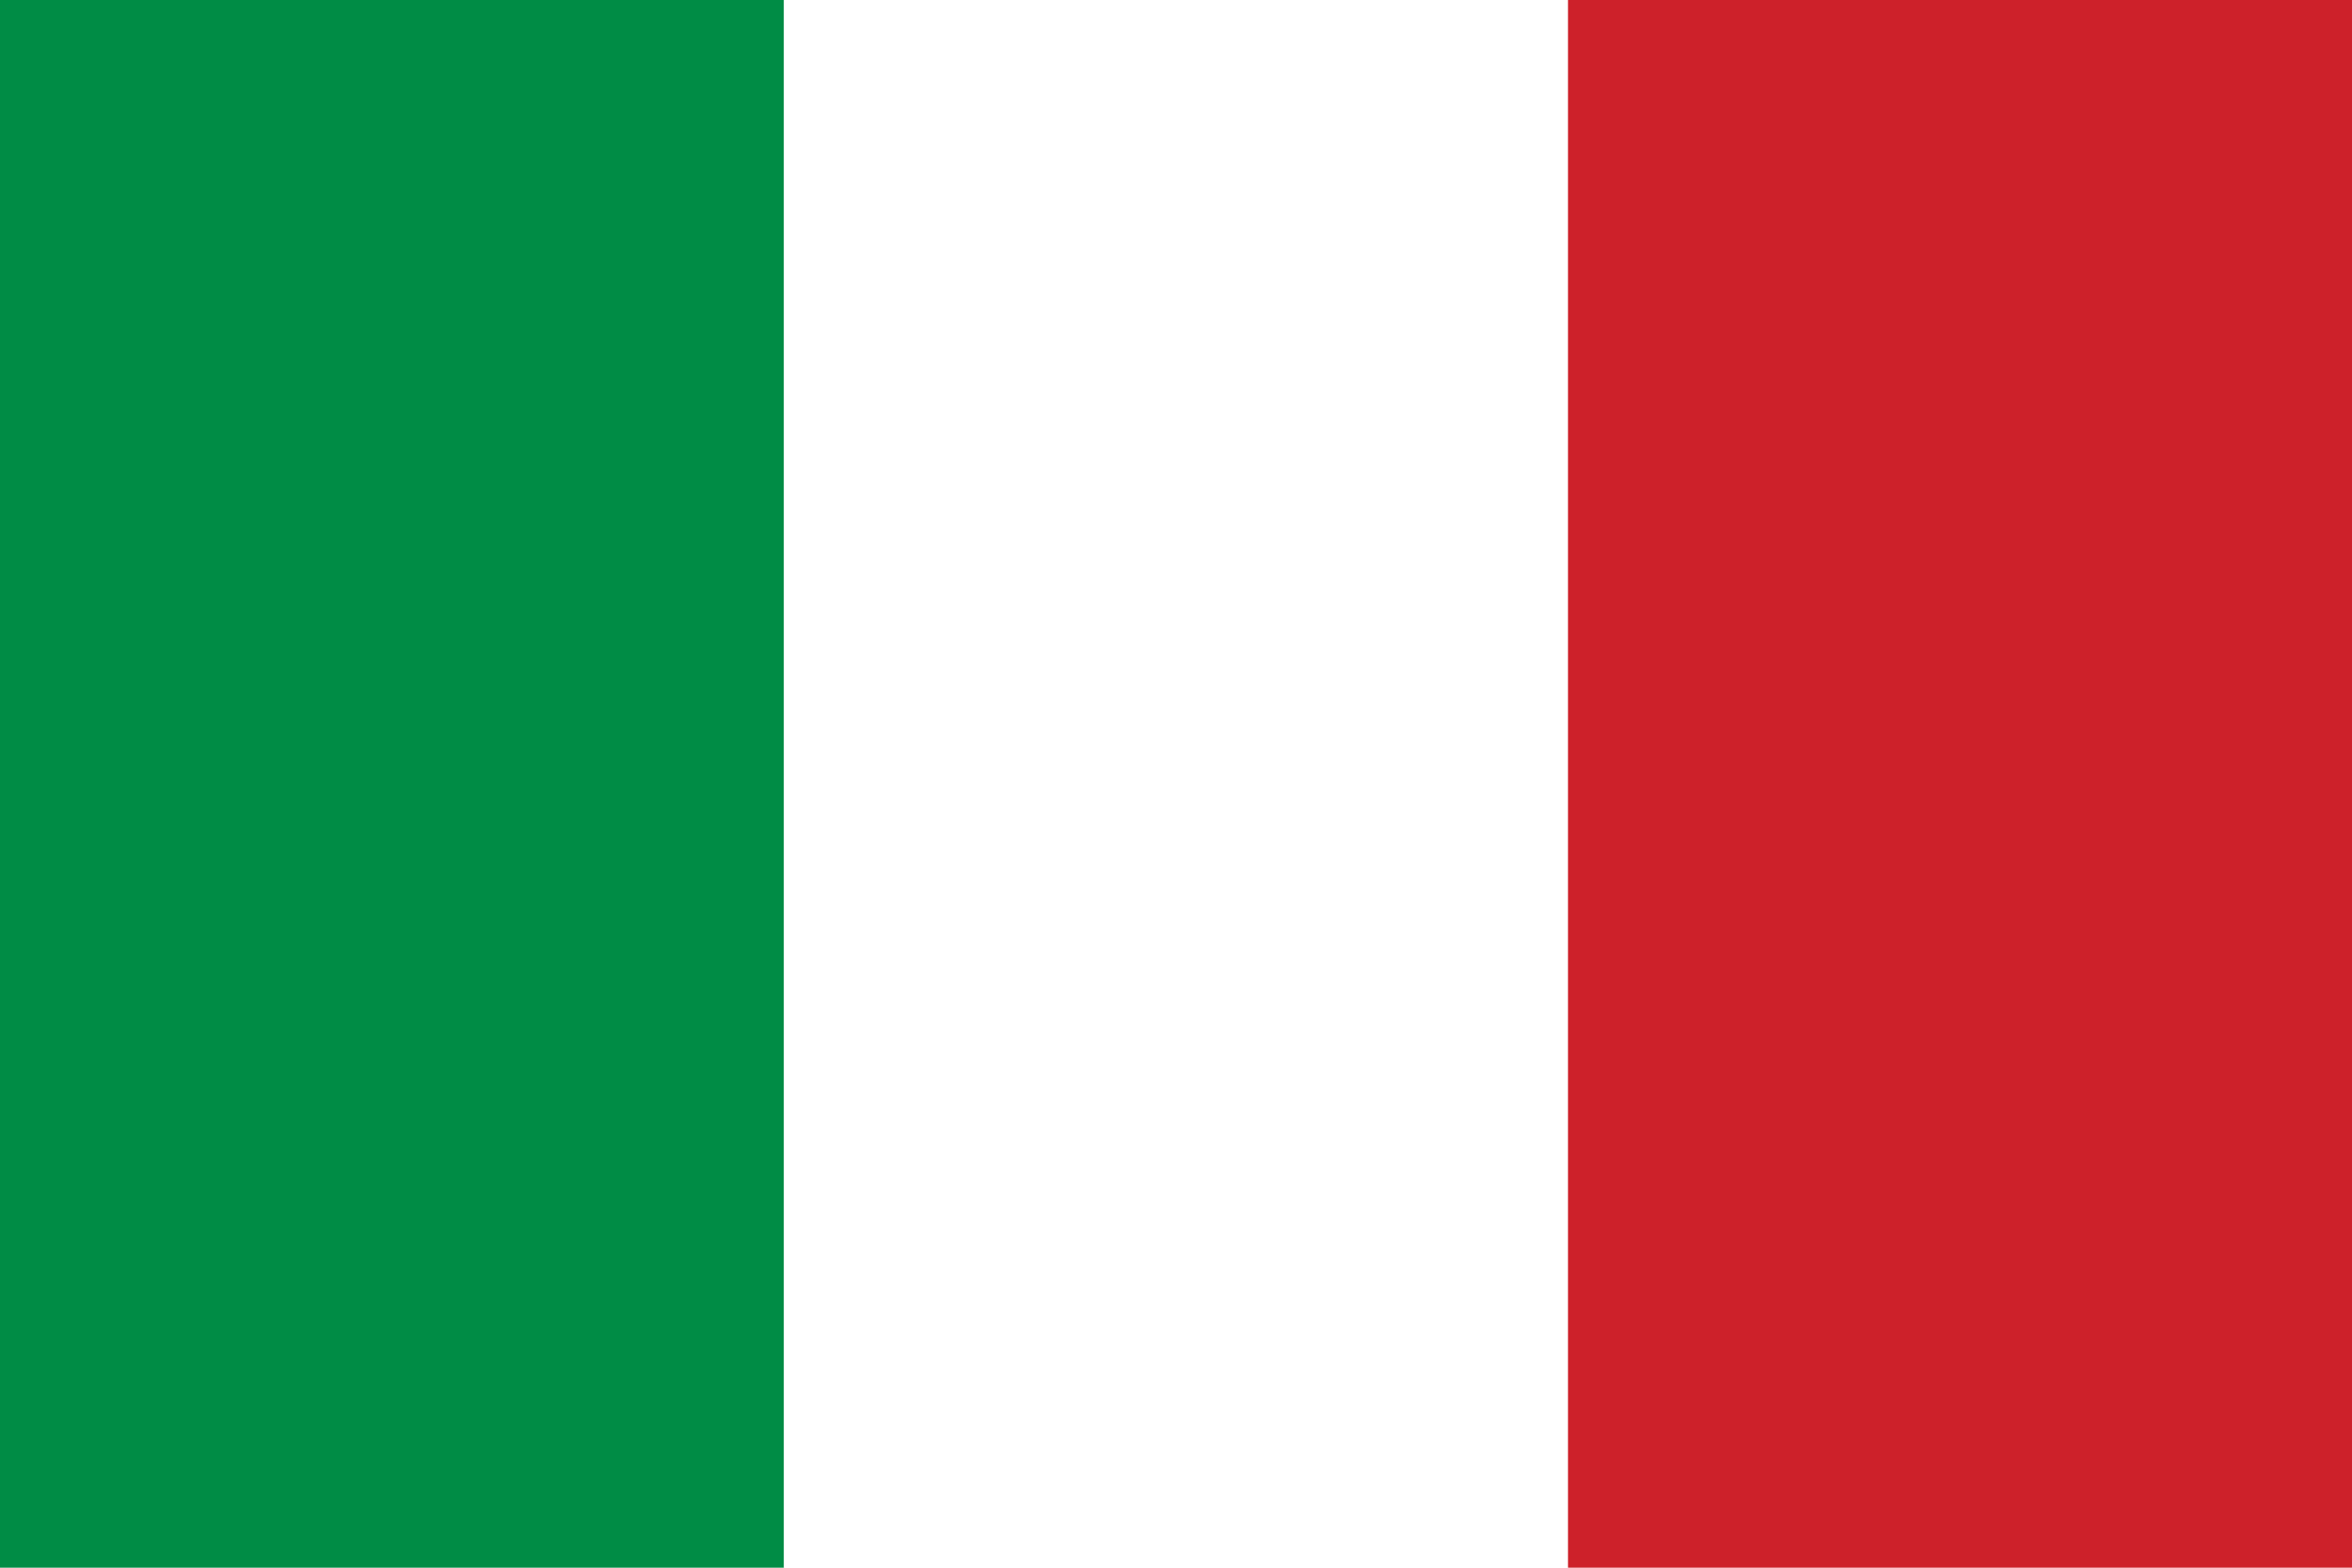
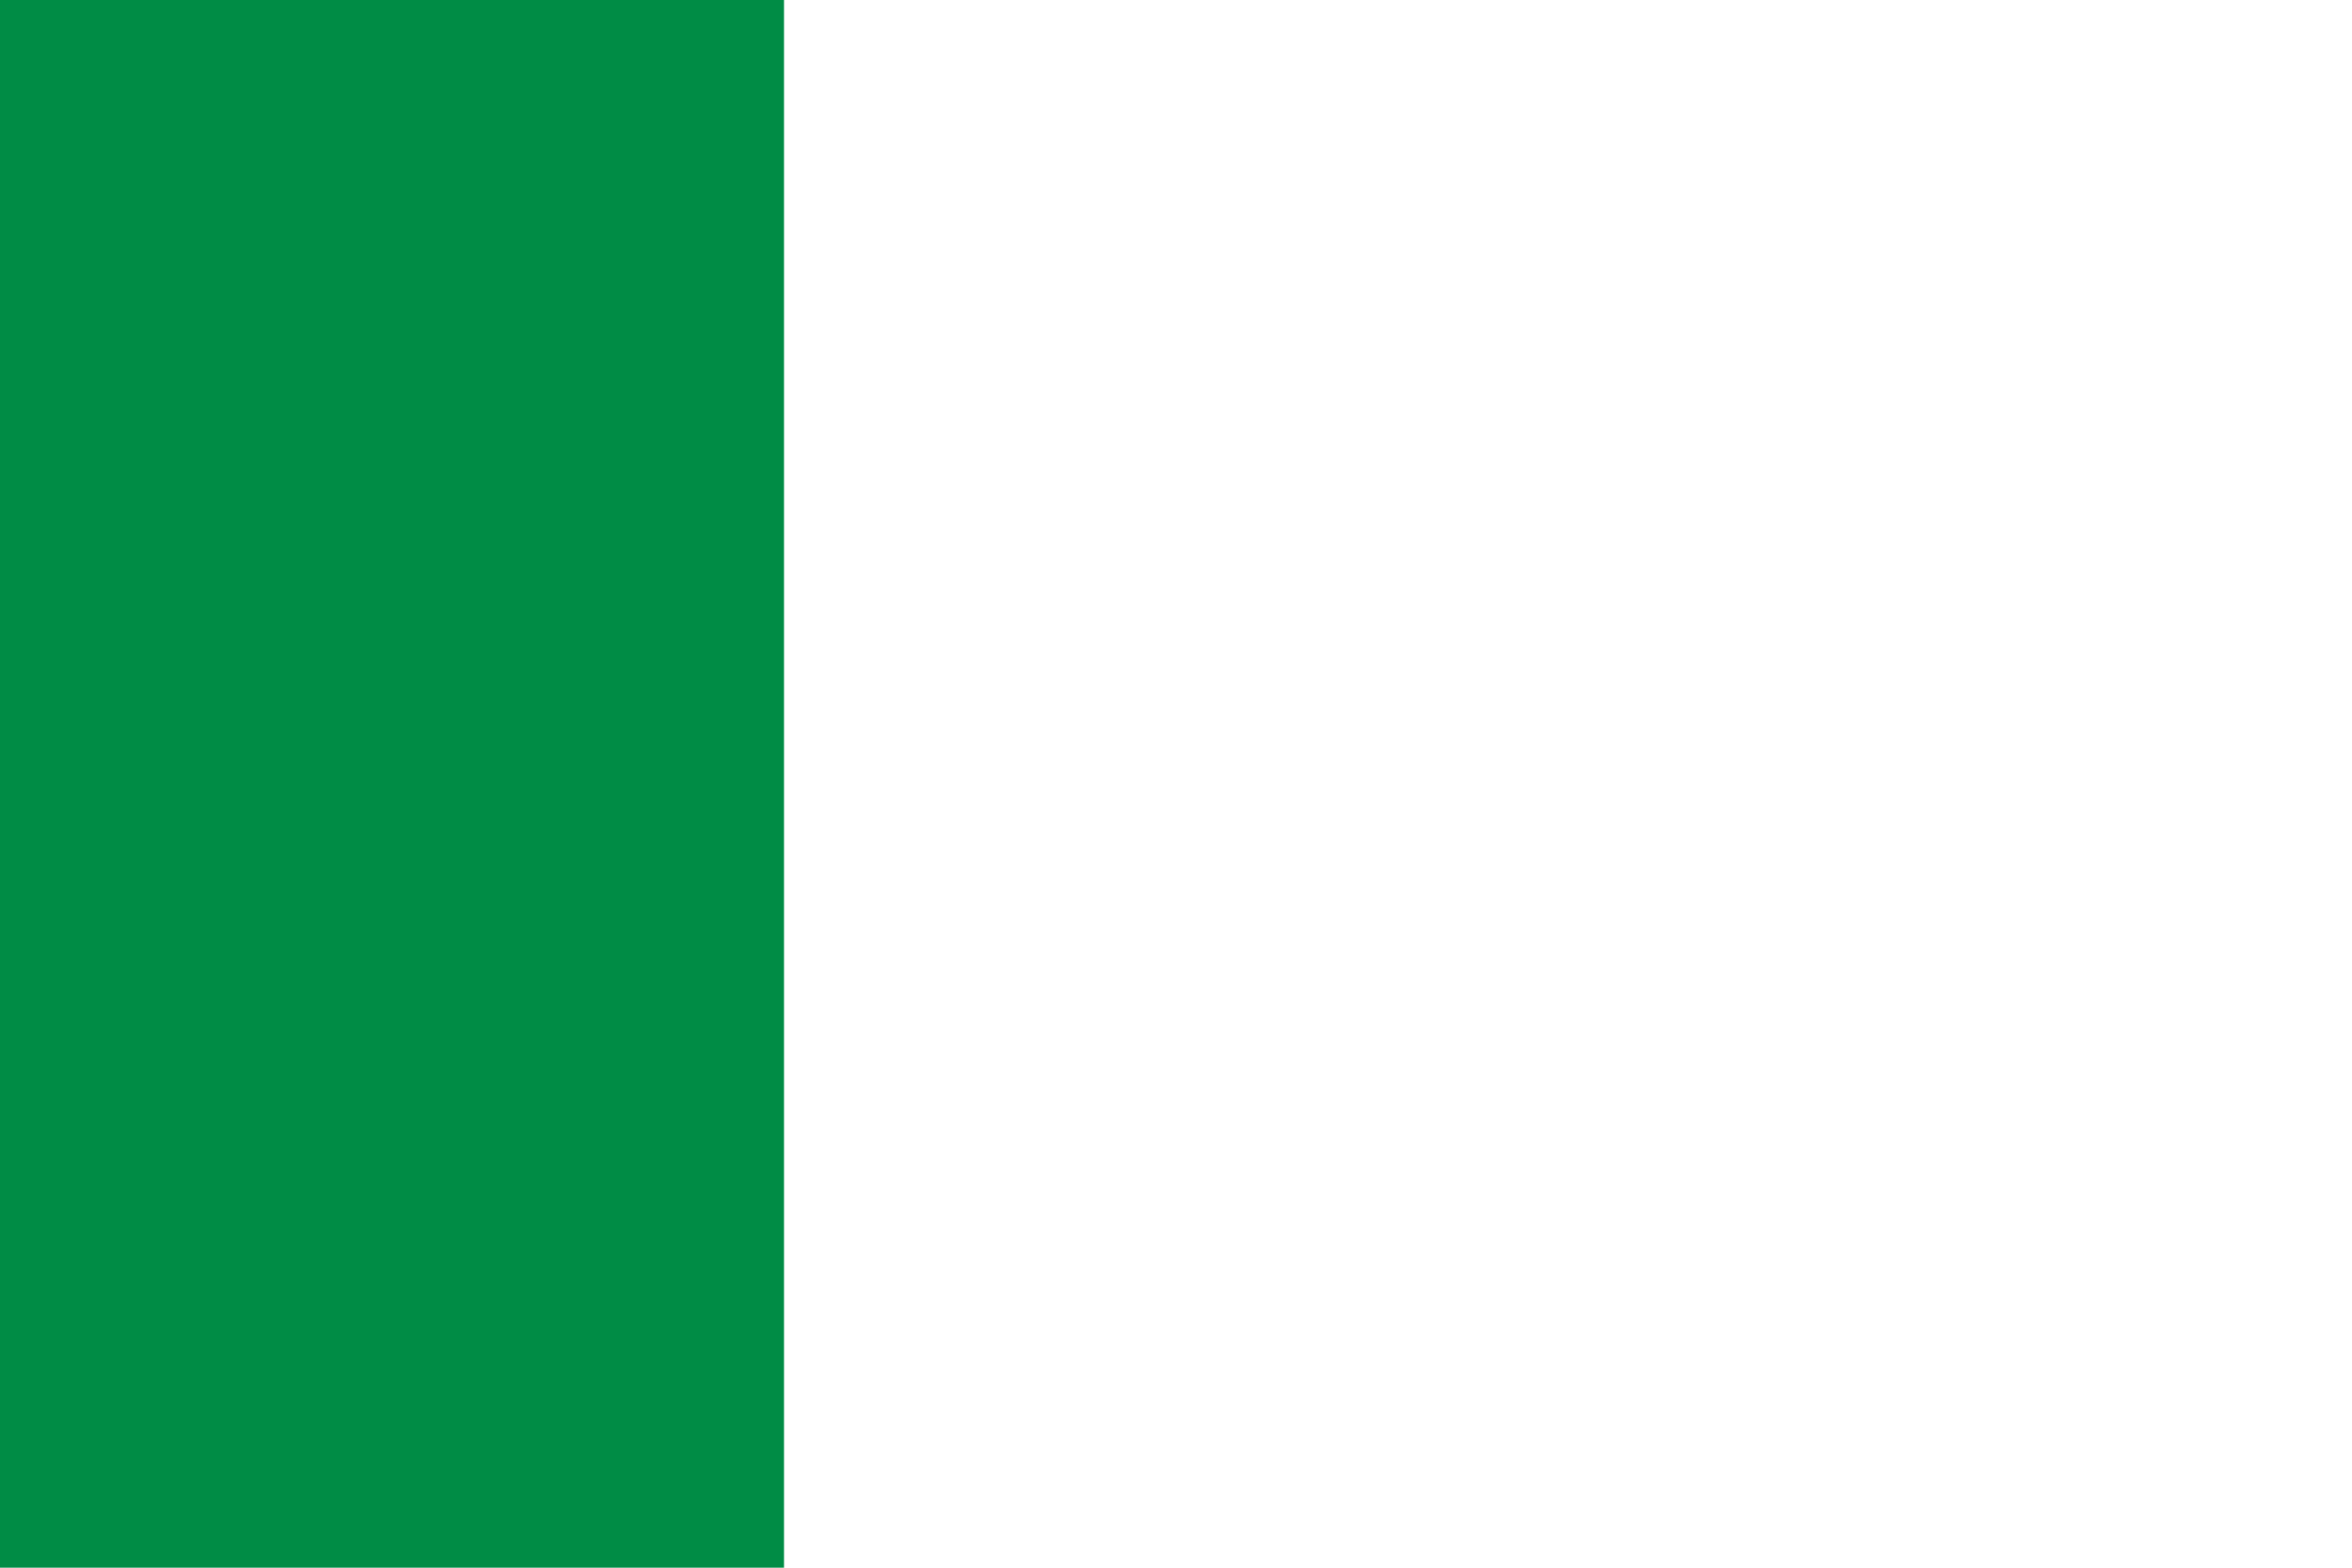
<svg xmlns="http://www.w3.org/2000/svg" id="Layer_1" data-name="Layer 1" viewBox="0 0 600 400">
  <defs>
    <style>
      .cls-1 {
        fill: #fff;
      }

      .cls-2 {
        fill: #008c45;
      }

      .cls-3 {
        fill: #cd212a;
      }
    </style>
  </defs>
-   <rect class="cls-1" width="600" height="400" />
  <rect class="cls-2" width="200" height="400" />
-   <rect class="cls-1" x="200" width="200" height="400" />
-   <rect class="cls-3" x="400" width="200" height="400" />
</svg>